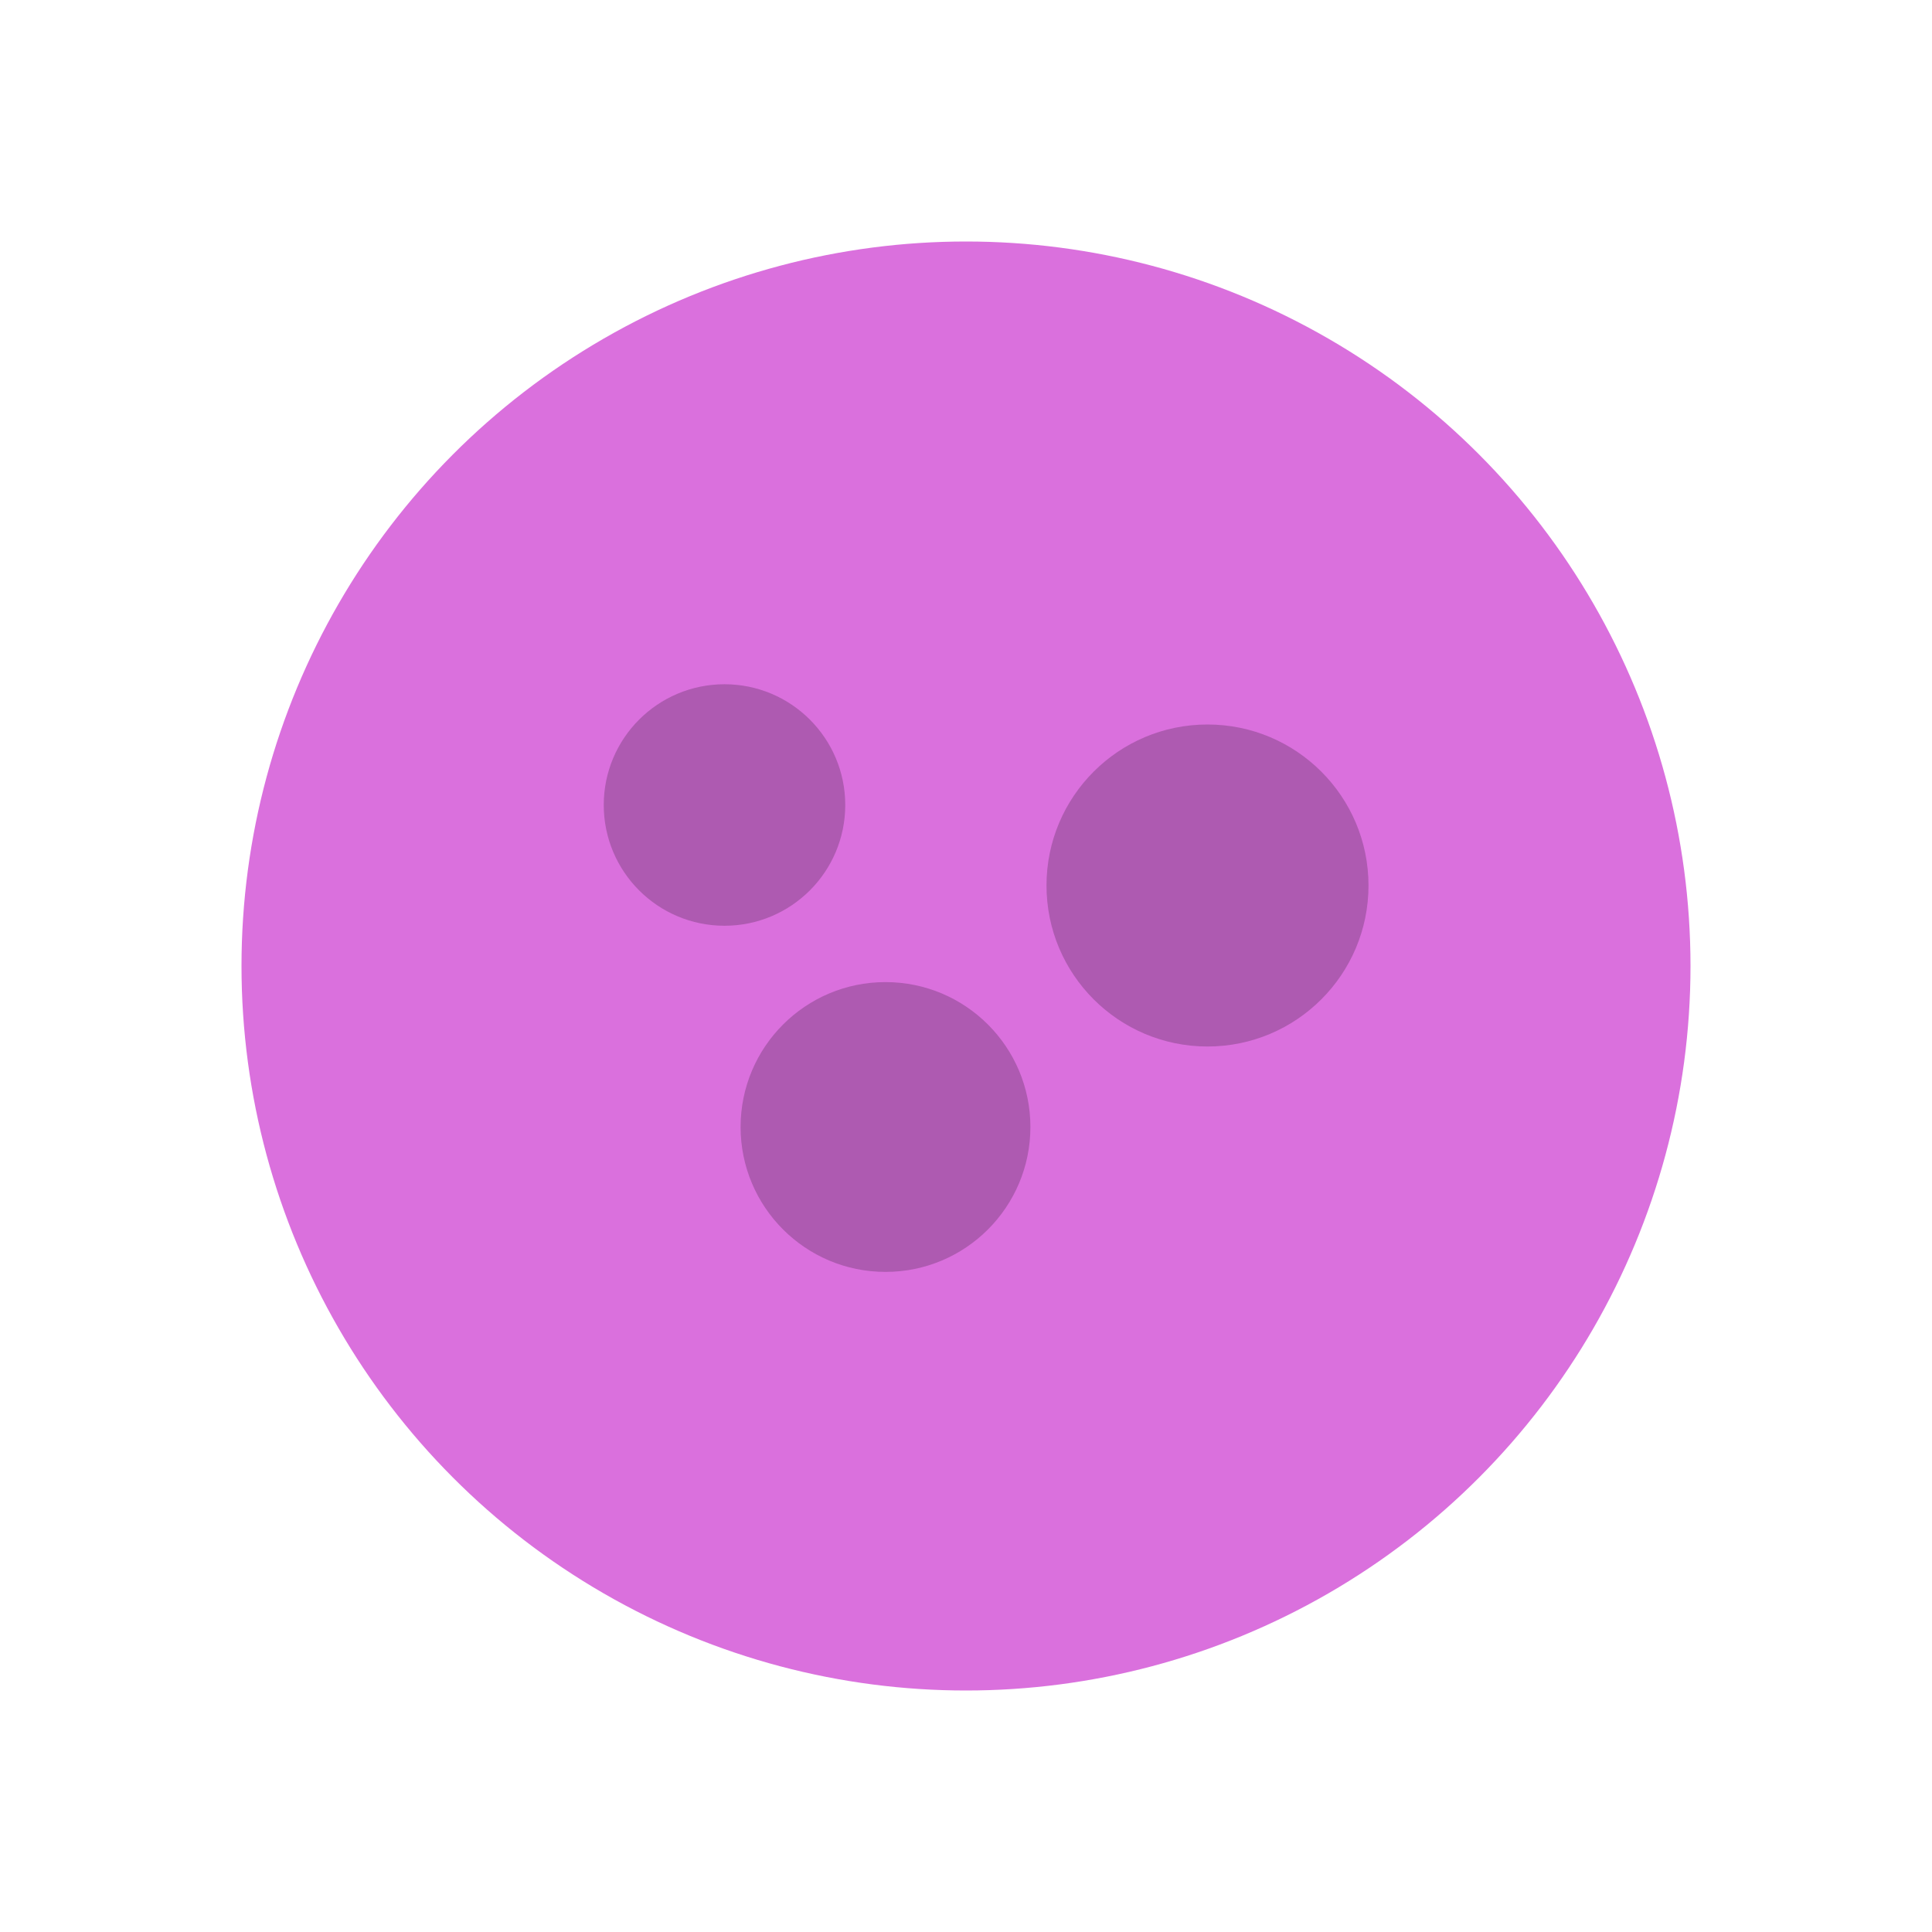
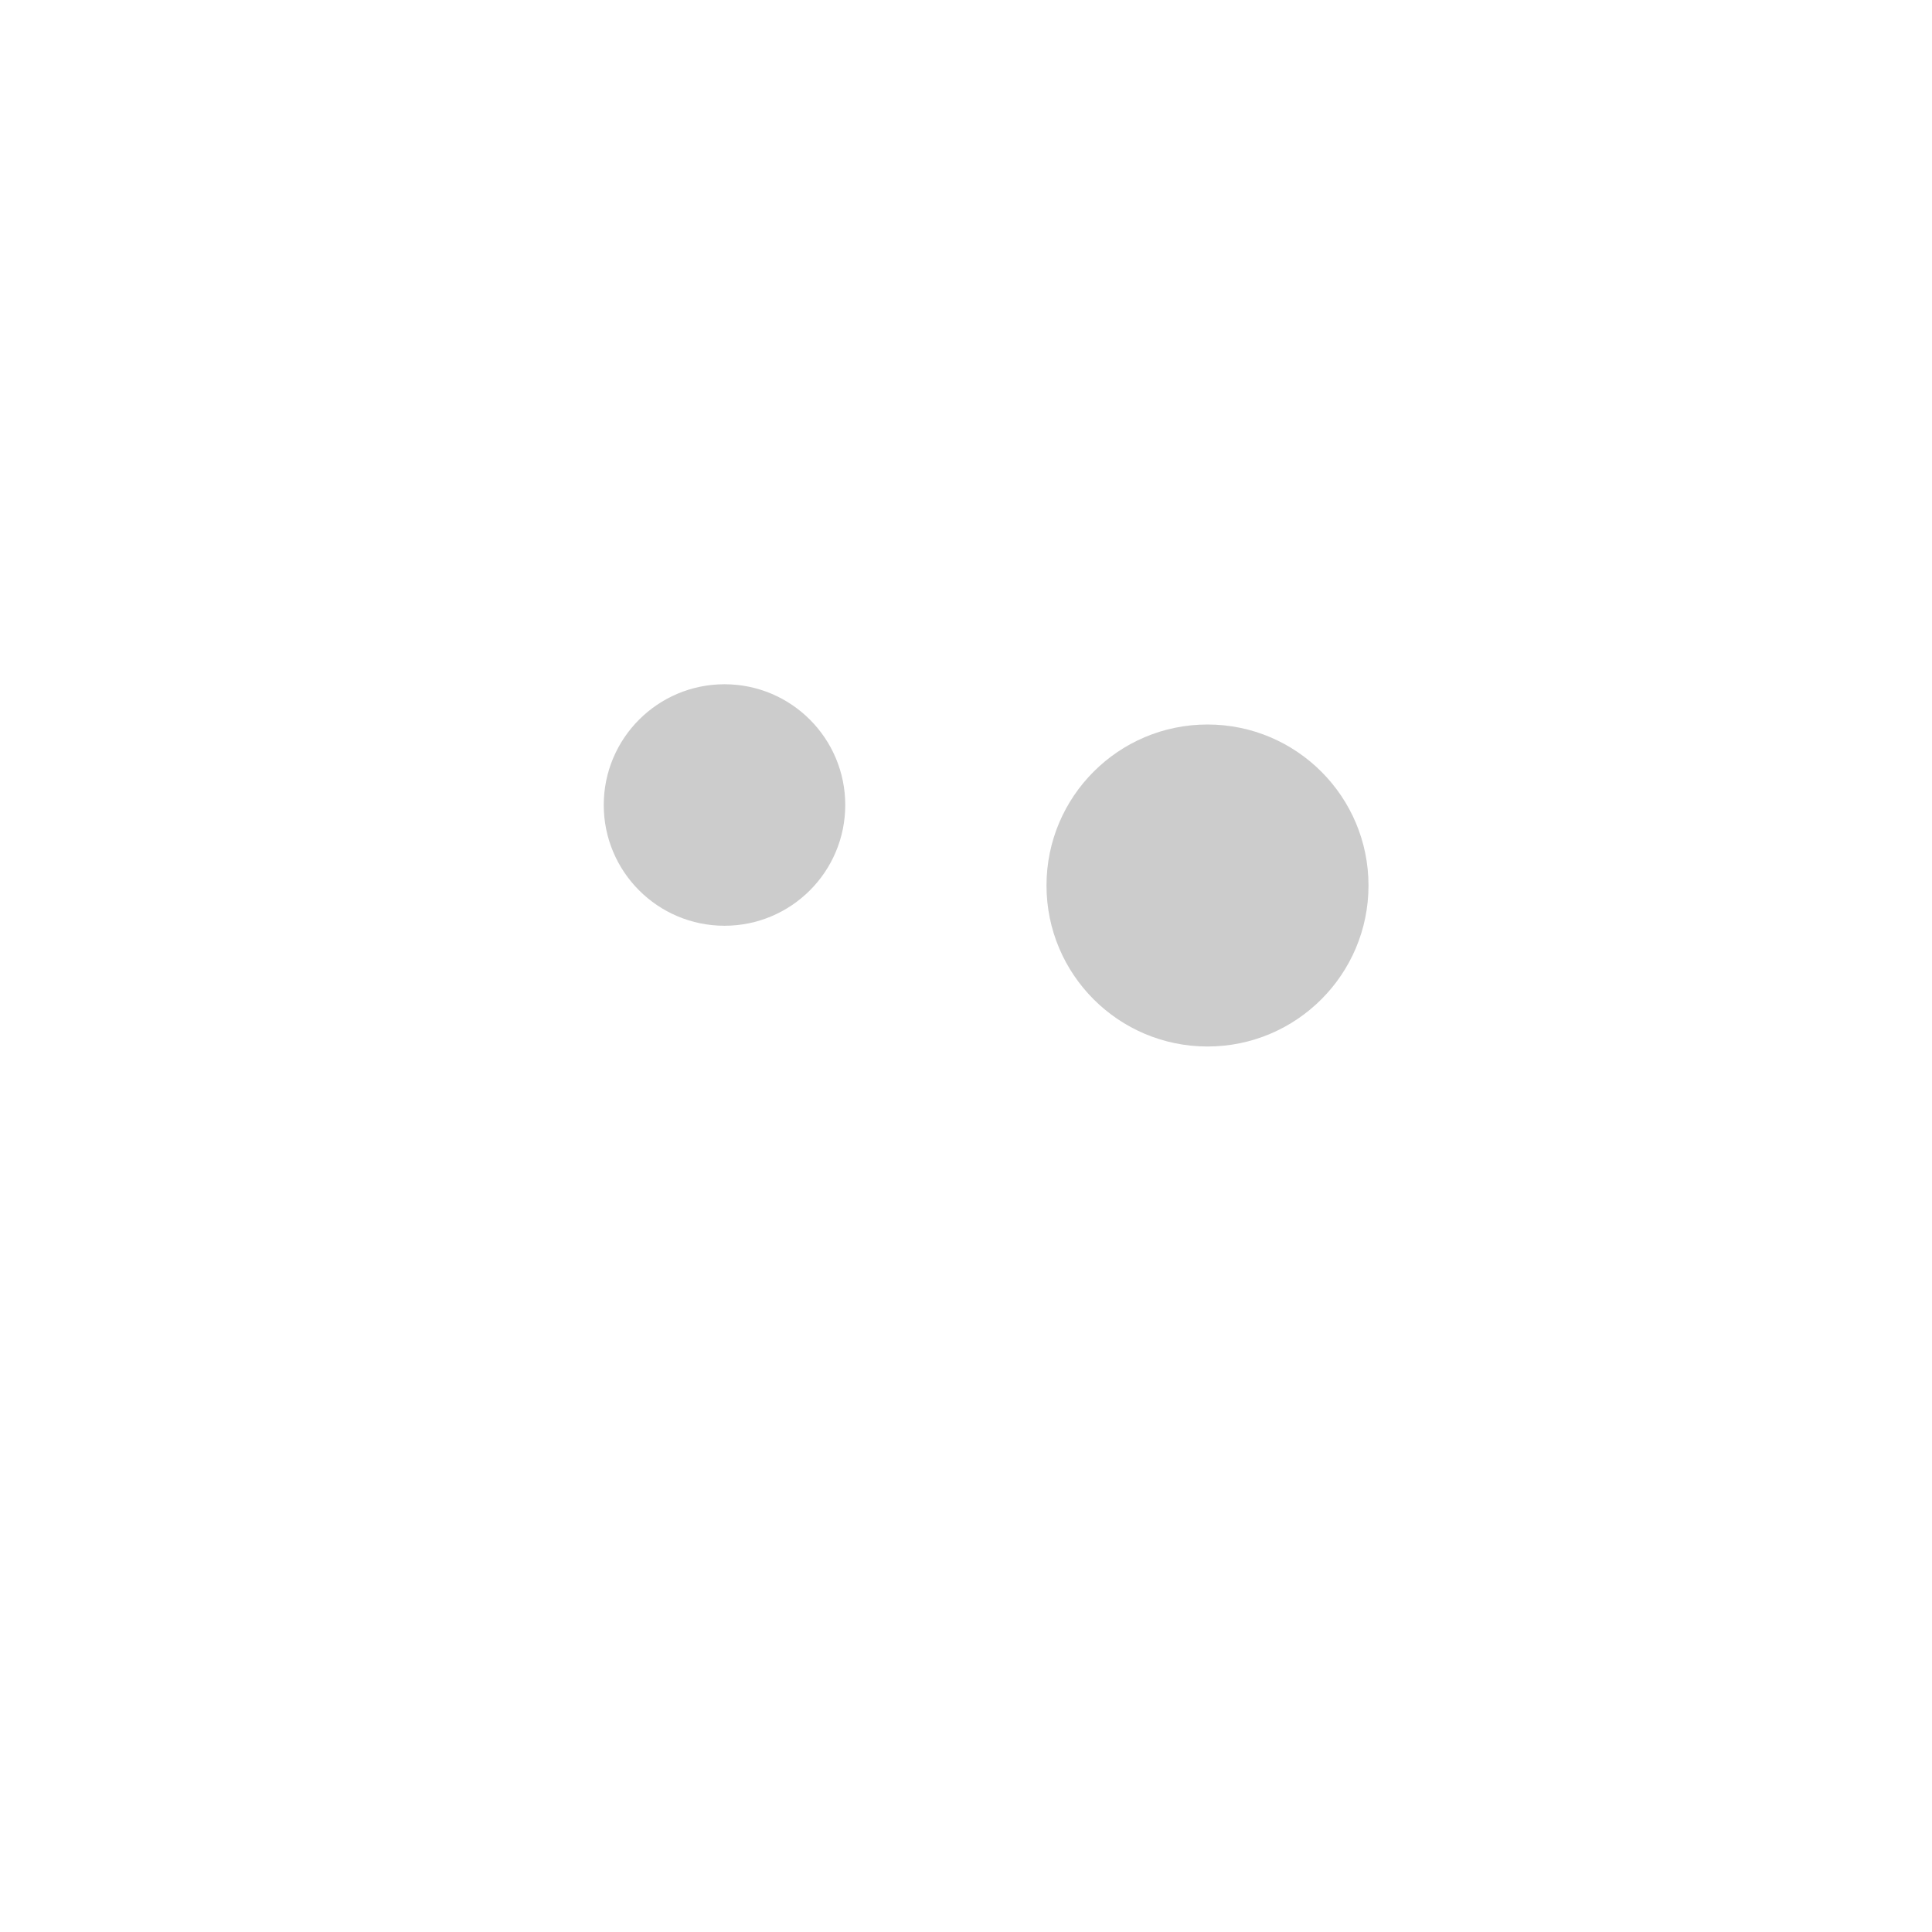
<svg xmlns="http://www.w3.org/2000/svg" width="32" height="32" viewBox="0 0 24 24" fill="none">
-   <circle cx="12" cy="12" r="9" fill="currentColor" />
  <circle cx="9" cy="10" r="1.5" fill="rgba(0,0,0,0.2)" />
  <circle cx="15" cy="11" r="2" fill="rgba(0,0,0,0.2)" />
-   <circle cx="11" cy="14" r="1.8" fill="rgba(0,0,0,0.2)" />
  <style>
    svg { color: #da70dd; }
  </style>
</svg>